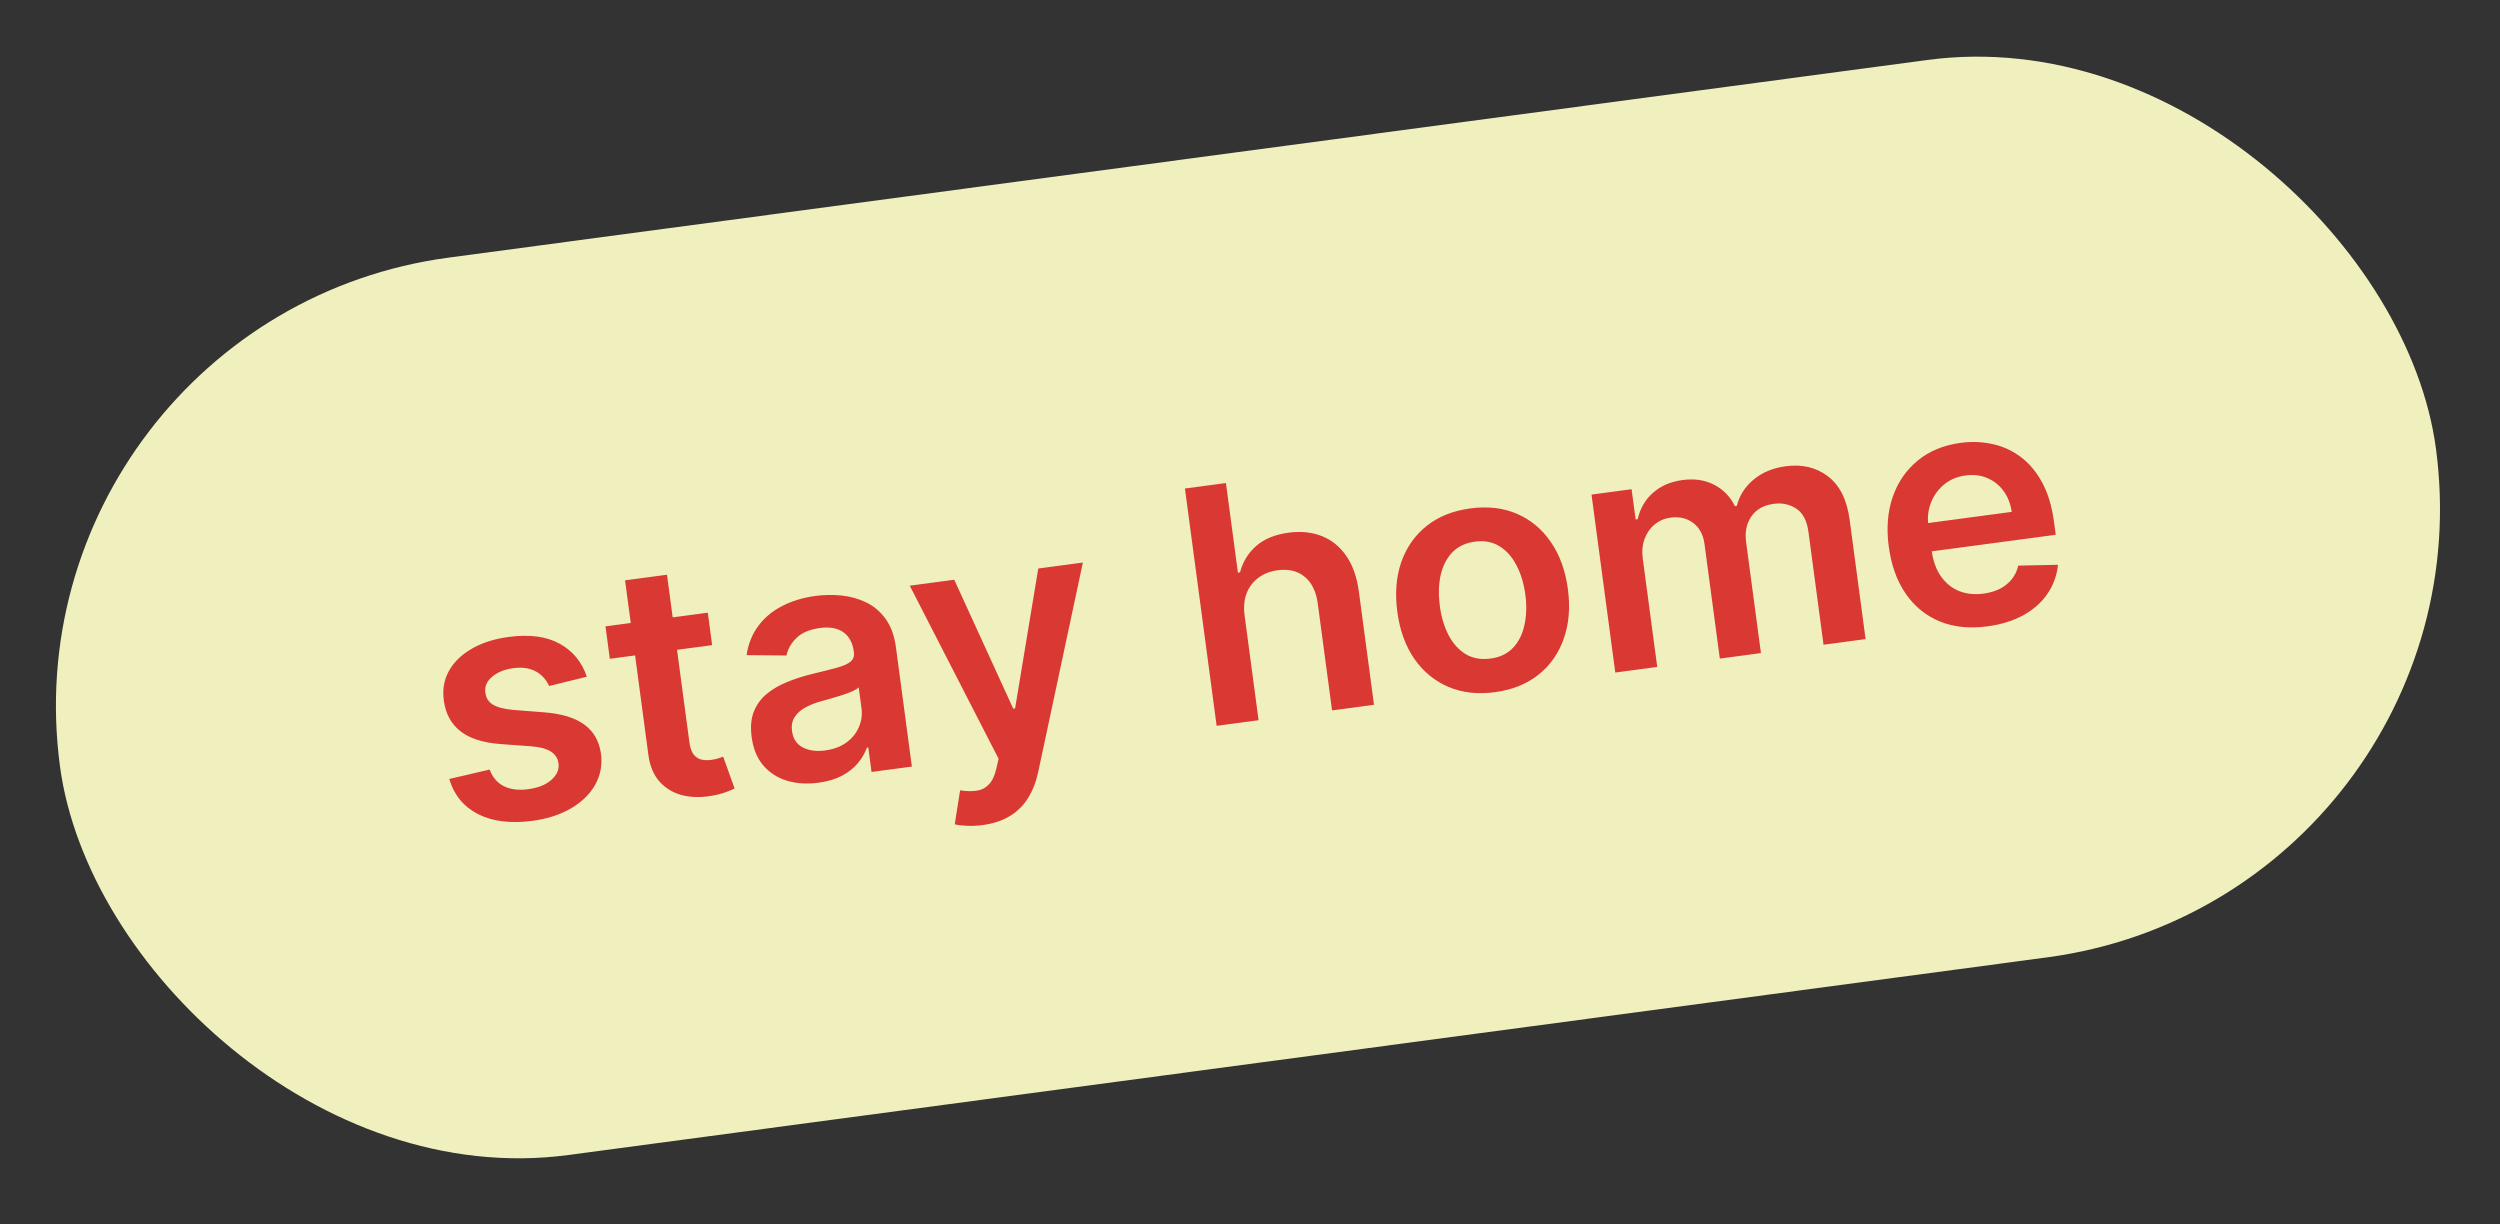
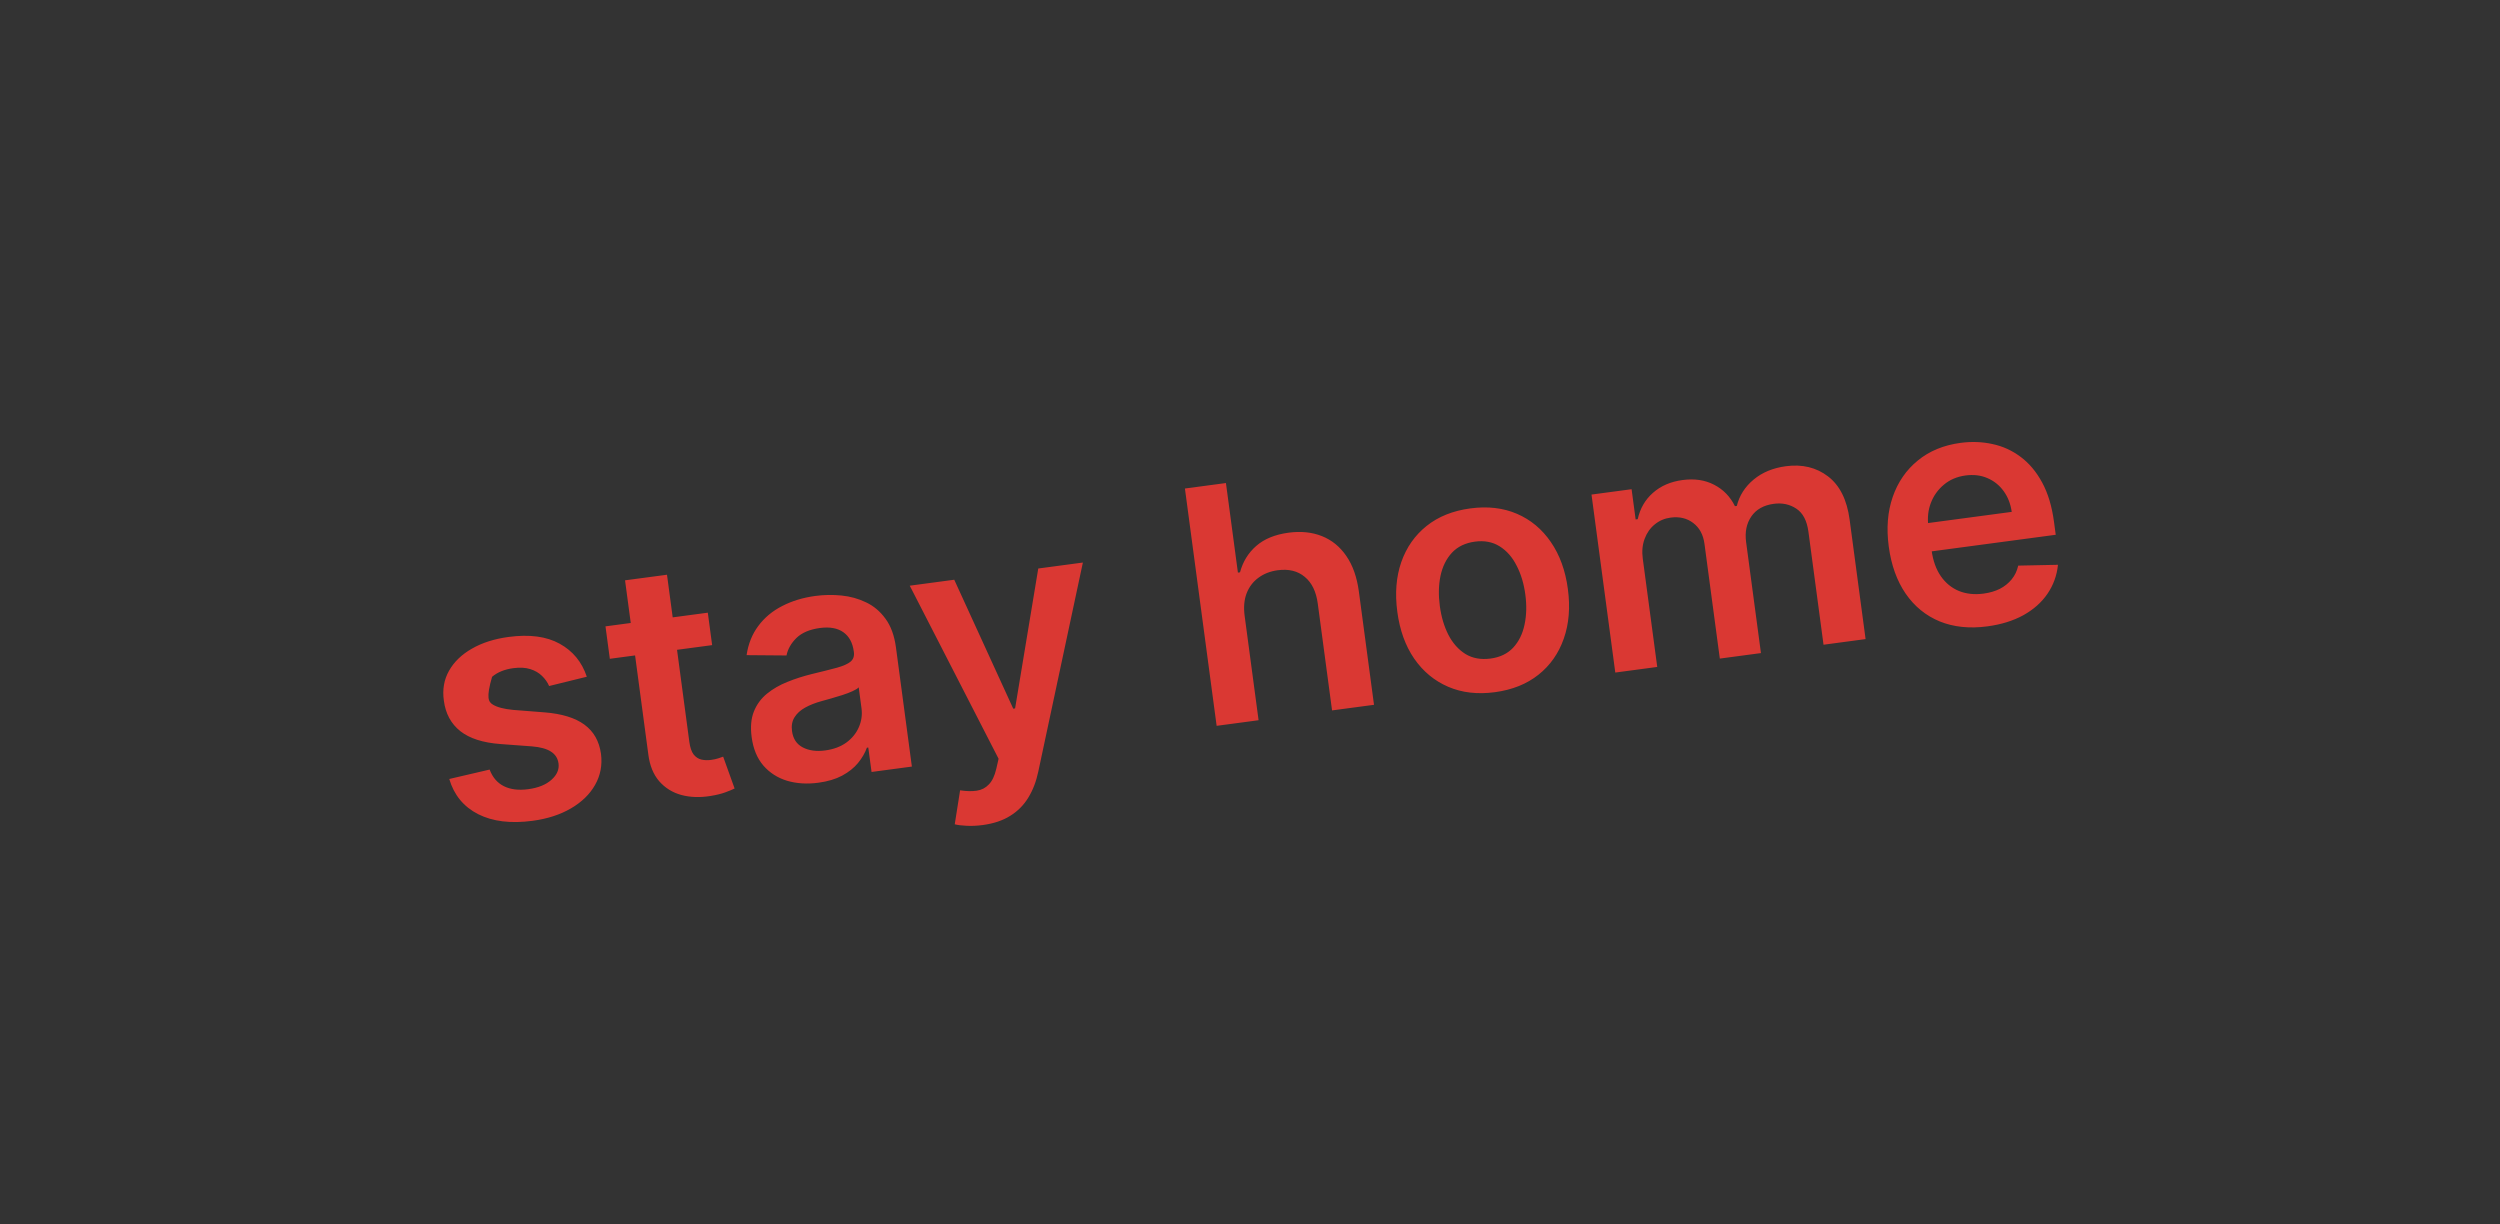
<svg xmlns="http://www.w3.org/2000/svg" width="243" height="119" viewBox="0 0 243 119" fill="none">
  <rect x="0" y="0" width="243" height="119" fill="#333333" stroke="none" />
-   <rect y="30.869" width="233" height="88" rx="44" transform="rotate(-7.613 0 30.869)" fill="#F0F0BE" />
-   <path d="M57.037 65.779L53.374 66.681C53.219 66.32 52.988 65.992 52.681 65.696C52.381 65.4 52 65.18 51.538 65.035C51.075 64.891 50.528 64.861 49.898 64.945C49.049 65.058 48.36 65.338 47.831 65.783C47.31 66.227 47.092 66.741 47.178 67.326C47.237 67.83 47.476 68.215 47.894 68.48C48.319 68.744 48.984 68.919 49.89 69.004L52.925 69.241C54.609 69.375 55.901 69.772 56.799 70.431C57.705 71.09 58.244 72.038 58.417 73.276C58.555 74.366 58.365 75.37 57.845 76.287C57.333 77.197 56.551 77.958 55.502 78.572C54.453 79.186 53.208 79.59 51.766 79.783C49.649 80.066 47.885 79.85 46.475 79.137C45.064 78.416 44.128 77.276 43.668 75.717L47.592 74.803C47.877 75.56 48.339 76.098 48.978 76.418C49.617 76.737 50.405 76.835 51.344 76.709C52.312 76.58 53.063 76.277 53.596 75.801C54.136 75.323 54.367 74.792 54.288 74.206C54.222 73.71 53.976 73.327 53.55 73.055C53.131 72.782 52.512 72.613 51.693 72.547L48.659 72.322C46.954 72.198 45.648 71.78 44.743 71.068C43.837 70.348 43.303 69.357 43.142 68.095C42.992 67.03 43.157 66.067 43.639 65.208C44.127 64.34 44.867 63.622 45.861 63.054C46.862 62.477 48.053 62.096 49.435 61.911C51.462 61.64 53.116 61.859 54.395 62.567C55.682 63.274 56.562 64.344 57.037 65.779ZM68.799 59.552L69.22 62.706L59.275 64.035L58.853 60.882L68.799 59.552ZM60.754 56.408L64.832 55.864L67.003 72.105C67.076 72.654 67.215 73.063 67.419 73.334C67.63 73.596 67.881 73.761 68.173 73.829C68.465 73.897 68.78 73.909 69.118 73.863C69.373 73.829 69.603 73.779 69.809 73.714C70.021 73.647 70.182 73.591 70.291 73.546L71.404 76.642C71.196 76.746 70.895 76.87 70.502 77.015C70.116 77.158 69.635 77.276 69.059 77.368C68.042 77.535 67.101 77.504 66.238 77.275C65.373 77.039 64.652 76.593 64.075 75.936C63.506 75.278 63.153 74.409 63.016 73.326L60.754 56.408ZM79.546 76.081C78.45 76.228 77.436 76.164 76.506 75.891C75.581 75.61 74.812 75.116 74.198 74.411C73.592 73.705 73.213 72.785 73.061 71.651C72.931 70.675 73.003 69.844 73.278 69.157C73.553 68.471 73.977 67.894 74.549 67.428C75.121 66.962 75.784 66.579 76.539 66.279C77.301 65.971 78.096 65.716 78.925 65.513C79.924 65.273 80.734 65.069 81.354 64.902C81.972 64.728 82.412 64.531 82.674 64.313C82.942 64.086 83.049 63.777 82.997 63.387L82.988 63.319C82.875 62.471 82.535 61.847 81.97 61.449C81.405 61.051 80.649 60.915 79.703 61.041C78.704 61.175 77.941 61.498 77.413 62.012C76.894 62.525 76.572 63.092 76.448 63.712L72.569 63.68C72.729 62.589 73.107 61.644 73.704 60.846C74.299 60.04 75.073 59.394 76.024 58.908C76.975 58.414 78.054 58.086 79.263 57.924C80.097 57.813 80.939 57.8 81.792 57.884C82.644 57.969 83.442 58.191 84.185 58.55C84.928 58.902 85.556 59.433 86.072 60.144C86.595 60.854 86.933 61.783 87.087 62.932L88.634 74.511L84.715 75.035L84.397 72.658L84.262 72.676C84.078 73.19 83.789 73.687 83.395 74.168C83.007 74.64 82.492 75.049 81.851 75.395C81.215 75.732 80.447 75.96 79.546 76.081ZM80.204 72.943C81.023 72.834 81.711 72.578 82.269 72.174C82.825 71.764 83.229 71.267 83.479 70.683C83.737 70.098 83.824 69.486 83.739 68.848L83.466 66.809C83.353 66.932 83.148 67.058 82.852 67.19C82.564 67.32 82.236 67.444 81.87 67.562C81.503 67.679 81.14 67.789 80.779 67.891C80.418 67.993 80.105 68.08 79.84 68.154C79.242 68.318 78.716 68.526 78.26 68.778C77.805 69.03 77.461 69.343 77.228 69.718C76.995 70.086 76.913 70.532 76.983 71.058C77.084 71.809 77.433 72.339 78.033 72.649C78.632 72.959 79.356 73.057 80.204 72.943ZM95.516 80.195C94.96 80.269 94.44 80.293 93.955 80.266C93.478 80.245 93.094 80.198 92.801 80.122L93.322 76.819C93.939 76.913 94.479 76.924 94.944 76.855C95.408 76.785 95.798 76.584 96.112 76.251C96.436 75.925 96.678 75.419 96.838 74.733L97.062 73.751L88.428 56.929L92.753 56.35L98.487 68.883L98.667 68.859L100.919 55.259L105.256 54.679L100.921 75.001C100.721 75.96 100.397 76.802 99.952 77.527C99.507 78.259 98.921 78.849 98.194 79.298C97.475 79.753 96.582 80.052 95.516 80.195ZM120.98 59.869L122.334 70.006L118.257 70.551L115.174 47.484L119.161 46.951L120.325 55.658L120.528 55.63C120.803 54.6 121.327 53.747 122.1 53.07C122.88 52.385 123.93 51.954 125.252 51.777C126.453 51.617 127.535 51.728 128.495 52.112C129.456 52.496 130.245 53.139 130.863 54.043C131.488 54.945 131.894 56.095 132.081 57.491L133.553 68.507L129.476 69.052L128.087 58.667C127.932 57.503 127.511 56.639 126.824 56.073C126.143 55.499 125.266 55.284 124.192 55.427C123.471 55.524 122.847 55.768 122.318 56.159C121.796 56.542 121.413 57.048 121.168 57.677C120.931 58.305 120.868 59.036 120.98 59.869ZM145.301 67.281C143.611 67.507 142.097 67.331 140.759 66.753C139.421 66.175 138.321 65.263 137.459 64.018C136.604 62.772 136.057 61.255 135.819 59.468C135.58 57.681 135.708 56.07 136.204 54.636C136.708 53.2 137.53 52.028 138.669 51.119C139.809 50.21 141.224 49.643 142.913 49.417C144.603 49.191 146.117 49.367 147.455 49.945C148.793 50.523 149.89 51.438 150.746 52.692C151.609 53.945 152.16 55.465 152.398 57.252C152.637 59.039 152.504 60.647 152 62.075C151.503 63.502 150.684 64.669 149.545 65.579C148.405 66.487 146.99 67.055 145.301 67.281ZM144.887 64.011C145.803 63.889 146.535 63.535 147.084 62.95C147.631 62.357 147.998 61.612 148.184 60.716C148.377 59.819 148.404 58.844 148.263 57.793C148.122 56.734 147.84 55.798 147.417 54.983C147.002 54.159 146.452 53.533 145.768 53.105C145.084 52.677 144.284 52.524 143.368 52.646C142.429 52.772 141.682 53.132 141.127 53.725C140.58 54.318 140.21 55.067 140.017 55.972C139.831 56.868 139.809 57.846 139.951 58.904C140.091 59.956 140.369 60.889 140.784 61.705C141.206 62.52 141.759 63.141 142.443 63.57C143.134 63.989 143.948 64.137 144.887 64.011ZM157.006 65.372L154.694 48.072L158.591 47.551L158.984 50.49L159.187 50.463C159.415 49.424 159.908 48.571 160.667 47.904C161.426 47.229 162.383 46.815 163.539 46.66C164.711 46.503 165.736 46.657 166.616 47.12C167.502 47.575 168.176 48.268 168.637 49.2L168.817 49.176C169.071 48.164 169.615 47.312 170.447 46.619C171.286 45.919 172.332 45.485 173.586 45.317C175.178 45.104 176.545 45.434 177.685 46.305C178.826 47.177 179.525 48.578 179.783 50.508L181.335 62.12L177.247 62.667L175.779 51.685C175.635 50.611 175.245 49.865 174.608 49.445C173.97 49.019 173.238 48.86 172.412 48.971C171.429 49.102 170.7 49.513 170.227 50.203C169.76 50.884 169.592 51.713 169.722 52.689L171.164 63.48L167.166 64.014L165.675 52.863C165.556 51.97 165.19 51.293 164.578 50.832C163.974 50.37 163.24 50.197 162.377 50.312C161.791 50.39 161.278 50.612 160.837 50.976C160.396 51.334 160.069 51.801 159.856 52.38C159.642 52.951 159.582 53.594 159.678 54.307L161.084 64.827L157.006 65.372ZM193.176 60.882C191.442 61.114 189.895 60.953 188.538 60.401C187.186 59.84 186.084 58.941 185.23 57.702C184.376 56.456 183.828 54.928 183.586 53.118C183.348 51.338 183.477 49.731 183.973 48.297C184.476 46.854 185.289 45.675 186.413 44.761C187.535 43.839 188.923 43.267 190.574 43.046C191.641 42.904 192.67 42.942 193.662 43.161C194.661 43.371 195.572 43.785 196.396 44.401C197.227 45.016 197.927 45.847 198.495 46.895C199.062 47.935 199.447 49.213 199.65 50.73L199.817 51.98L185.636 53.876L185.269 51.127L195.541 49.754C195.429 48.974 195.167 48.302 194.756 47.738C194.343 47.167 193.816 46.744 193.176 46.471C192.543 46.196 191.836 46.111 191.055 46.215C190.222 46.327 189.517 46.627 188.94 47.117C188.363 47.599 187.941 48.191 187.676 48.891C187.416 49.583 187.335 50.316 187.431 51.091L187.751 53.49C187.886 54.496 188.185 55.335 188.65 56.007C189.113 56.671 189.7 57.15 190.412 57.445C191.123 57.732 191.922 57.816 192.808 57.698C193.401 57.618 193.927 57.464 194.386 57.235C194.843 56.998 195.226 56.691 195.535 56.313C195.844 55.935 196.056 55.49 196.171 54.978L200.035 54.898C199.929 55.936 199.588 56.876 199.013 57.717C198.444 58.55 197.665 59.242 196.677 59.795C195.687 60.34 194.52 60.702 193.176 60.882Z" fill="#DA3833" />
+   <path d="M57.037 65.779L53.374 66.681C53.219 66.32 52.988 65.992 52.681 65.696C52.381 65.4 52 65.18 51.538 65.035C51.075 64.891 50.528 64.861 49.898 64.945C49.049 65.058 48.36 65.338 47.831 65.783C47.237 67.83 47.476 68.215 47.894 68.48C48.319 68.744 48.984 68.919 49.89 69.004L52.925 69.241C54.609 69.375 55.901 69.772 56.799 70.431C57.705 71.09 58.244 72.038 58.417 73.276C58.555 74.366 58.365 75.37 57.845 76.287C57.333 77.197 56.551 77.958 55.502 78.572C54.453 79.186 53.208 79.59 51.766 79.783C49.649 80.066 47.885 79.85 46.475 79.137C45.064 78.416 44.128 77.276 43.668 75.717L47.592 74.803C47.877 75.56 48.339 76.098 48.978 76.418C49.617 76.737 50.405 76.835 51.344 76.709C52.312 76.58 53.063 76.277 53.596 75.801C54.136 75.323 54.367 74.792 54.288 74.206C54.222 73.71 53.976 73.327 53.55 73.055C53.131 72.782 52.512 72.613 51.693 72.547L48.659 72.322C46.954 72.198 45.648 71.78 44.743 71.068C43.837 70.348 43.303 69.357 43.142 68.095C42.992 67.03 43.157 66.067 43.639 65.208C44.127 64.34 44.867 63.622 45.861 63.054C46.862 62.477 48.053 62.096 49.435 61.911C51.462 61.64 53.116 61.859 54.395 62.567C55.682 63.274 56.562 64.344 57.037 65.779ZM68.799 59.552L69.22 62.706L59.275 64.035L58.853 60.882L68.799 59.552ZM60.754 56.408L64.832 55.864L67.003 72.105C67.076 72.654 67.215 73.063 67.419 73.334C67.63 73.596 67.881 73.761 68.173 73.829C68.465 73.897 68.78 73.909 69.118 73.863C69.373 73.829 69.603 73.779 69.809 73.714C70.021 73.647 70.182 73.591 70.291 73.546L71.404 76.642C71.196 76.746 70.895 76.87 70.502 77.015C70.116 77.158 69.635 77.276 69.059 77.368C68.042 77.535 67.101 77.504 66.238 77.275C65.373 77.039 64.652 76.593 64.075 75.936C63.506 75.278 63.153 74.409 63.016 73.326L60.754 56.408ZM79.546 76.081C78.45 76.228 77.436 76.164 76.506 75.891C75.581 75.61 74.812 75.116 74.198 74.411C73.592 73.705 73.213 72.785 73.061 71.651C72.931 70.675 73.003 69.844 73.278 69.157C73.553 68.471 73.977 67.894 74.549 67.428C75.121 66.962 75.784 66.579 76.539 66.279C77.301 65.971 78.096 65.716 78.925 65.513C79.924 65.273 80.734 65.069 81.354 64.902C81.972 64.728 82.412 64.531 82.674 64.313C82.942 64.086 83.049 63.777 82.997 63.387L82.988 63.319C82.875 62.471 82.535 61.847 81.97 61.449C81.405 61.051 80.649 60.915 79.703 61.041C78.704 61.175 77.941 61.498 77.413 62.012C76.894 62.525 76.572 63.092 76.448 63.712L72.569 63.68C72.729 62.589 73.107 61.644 73.704 60.846C74.299 60.04 75.073 59.394 76.024 58.908C76.975 58.414 78.054 58.086 79.263 57.924C80.097 57.813 80.939 57.8 81.792 57.884C82.644 57.969 83.442 58.191 84.185 58.55C84.928 58.902 85.556 59.433 86.072 60.144C86.595 60.854 86.933 61.783 87.087 62.932L88.634 74.511L84.715 75.035L84.397 72.658L84.262 72.676C84.078 73.19 83.789 73.687 83.395 74.168C83.007 74.64 82.492 75.049 81.851 75.395C81.215 75.732 80.447 75.96 79.546 76.081ZM80.204 72.943C81.023 72.834 81.711 72.578 82.269 72.174C82.825 71.764 83.229 71.267 83.479 70.683C83.737 70.098 83.824 69.486 83.739 68.848L83.466 66.809C83.353 66.932 83.148 67.058 82.852 67.19C82.564 67.32 82.236 67.444 81.87 67.562C81.503 67.679 81.14 67.789 80.779 67.891C80.418 67.993 80.105 68.08 79.84 68.154C79.242 68.318 78.716 68.526 78.26 68.778C77.805 69.03 77.461 69.343 77.228 69.718C76.995 70.086 76.913 70.532 76.983 71.058C77.084 71.809 77.433 72.339 78.033 72.649C78.632 72.959 79.356 73.057 80.204 72.943ZM95.516 80.195C94.96 80.269 94.44 80.293 93.955 80.266C93.478 80.245 93.094 80.198 92.801 80.122L93.322 76.819C93.939 76.913 94.479 76.924 94.944 76.855C95.408 76.785 95.798 76.584 96.112 76.251C96.436 75.925 96.678 75.419 96.838 74.733L97.062 73.751L88.428 56.929L92.753 56.35L98.487 68.883L98.667 68.859L100.919 55.259L105.256 54.679L100.921 75.001C100.721 75.96 100.397 76.802 99.952 77.527C99.507 78.259 98.921 78.849 98.194 79.298C97.475 79.753 96.582 80.052 95.516 80.195ZM120.98 59.869L122.334 70.006L118.257 70.551L115.174 47.484L119.161 46.951L120.325 55.658L120.528 55.63C120.803 54.6 121.327 53.747 122.1 53.07C122.88 52.385 123.93 51.954 125.252 51.777C126.453 51.617 127.535 51.728 128.495 52.112C129.456 52.496 130.245 53.139 130.863 54.043C131.488 54.945 131.894 56.095 132.081 57.491L133.553 68.507L129.476 69.052L128.087 58.667C127.932 57.503 127.511 56.639 126.824 56.073C126.143 55.499 125.266 55.284 124.192 55.427C123.471 55.524 122.847 55.768 122.318 56.159C121.796 56.542 121.413 57.048 121.168 57.677C120.931 58.305 120.868 59.036 120.98 59.869ZM145.301 67.281C143.611 67.507 142.097 67.331 140.759 66.753C139.421 66.175 138.321 65.263 137.459 64.018C136.604 62.772 136.057 61.255 135.819 59.468C135.58 57.681 135.708 56.07 136.204 54.636C136.708 53.2 137.53 52.028 138.669 51.119C139.809 50.21 141.224 49.643 142.913 49.417C144.603 49.191 146.117 49.367 147.455 49.945C148.793 50.523 149.89 51.438 150.746 52.692C151.609 53.945 152.16 55.465 152.398 57.252C152.637 59.039 152.504 60.647 152 62.075C151.503 63.502 150.684 64.669 149.545 65.579C148.405 66.487 146.99 67.055 145.301 67.281ZM144.887 64.011C145.803 63.889 146.535 63.535 147.084 62.95C147.631 62.357 147.998 61.612 148.184 60.716C148.377 59.819 148.404 58.844 148.263 57.793C148.122 56.734 147.84 55.798 147.417 54.983C147.002 54.159 146.452 53.533 145.768 53.105C145.084 52.677 144.284 52.524 143.368 52.646C142.429 52.772 141.682 53.132 141.127 53.725C140.58 54.318 140.21 55.067 140.017 55.972C139.831 56.868 139.809 57.846 139.951 58.904C140.091 59.956 140.369 60.889 140.784 61.705C141.206 62.52 141.759 63.141 142.443 63.57C143.134 63.989 143.948 64.137 144.887 64.011ZM157.006 65.372L154.694 48.072L158.591 47.551L158.984 50.49L159.187 50.463C159.415 49.424 159.908 48.571 160.667 47.904C161.426 47.229 162.383 46.815 163.539 46.66C164.711 46.503 165.736 46.657 166.616 47.12C167.502 47.575 168.176 48.268 168.637 49.2L168.817 49.176C169.071 48.164 169.615 47.312 170.447 46.619C171.286 45.919 172.332 45.485 173.586 45.317C175.178 45.104 176.545 45.434 177.685 46.305C178.826 47.177 179.525 48.578 179.783 50.508L181.335 62.12L177.247 62.667L175.779 51.685C175.635 50.611 175.245 49.865 174.608 49.445C173.97 49.019 173.238 48.86 172.412 48.971C171.429 49.102 170.7 49.513 170.227 50.203C169.76 50.884 169.592 51.713 169.722 52.689L171.164 63.48L167.166 64.014L165.675 52.863C165.556 51.97 165.19 51.293 164.578 50.832C163.974 50.37 163.24 50.197 162.377 50.312C161.791 50.39 161.278 50.612 160.837 50.976C160.396 51.334 160.069 51.801 159.856 52.38C159.642 52.951 159.582 53.594 159.678 54.307L161.084 64.827L157.006 65.372ZM193.176 60.882C191.442 61.114 189.895 60.953 188.538 60.401C187.186 59.84 186.084 58.941 185.23 57.702C184.376 56.456 183.828 54.928 183.586 53.118C183.348 51.338 183.477 49.731 183.973 48.297C184.476 46.854 185.289 45.675 186.413 44.761C187.535 43.839 188.923 43.267 190.574 43.046C191.641 42.904 192.67 42.942 193.662 43.161C194.661 43.371 195.572 43.785 196.396 44.401C197.227 45.016 197.927 45.847 198.495 46.895C199.062 47.935 199.447 49.213 199.65 50.73L199.817 51.98L185.636 53.876L185.269 51.127L195.541 49.754C195.429 48.974 195.167 48.302 194.756 47.738C194.343 47.167 193.816 46.744 193.176 46.471C192.543 46.196 191.836 46.111 191.055 46.215C190.222 46.327 189.517 46.627 188.94 47.117C188.363 47.599 187.941 48.191 187.676 48.891C187.416 49.583 187.335 50.316 187.431 51.091L187.751 53.49C187.886 54.496 188.185 55.335 188.65 56.007C189.113 56.671 189.7 57.15 190.412 57.445C191.123 57.732 191.922 57.816 192.808 57.698C193.401 57.618 193.927 57.464 194.386 57.235C194.843 56.998 195.226 56.691 195.535 56.313C195.844 55.935 196.056 55.49 196.171 54.978L200.035 54.898C199.929 55.936 199.588 56.876 199.013 57.717C198.444 58.55 197.665 59.242 196.677 59.795C195.687 60.34 194.52 60.702 193.176 60.882Z" fill="#DA3833" />
</svg>